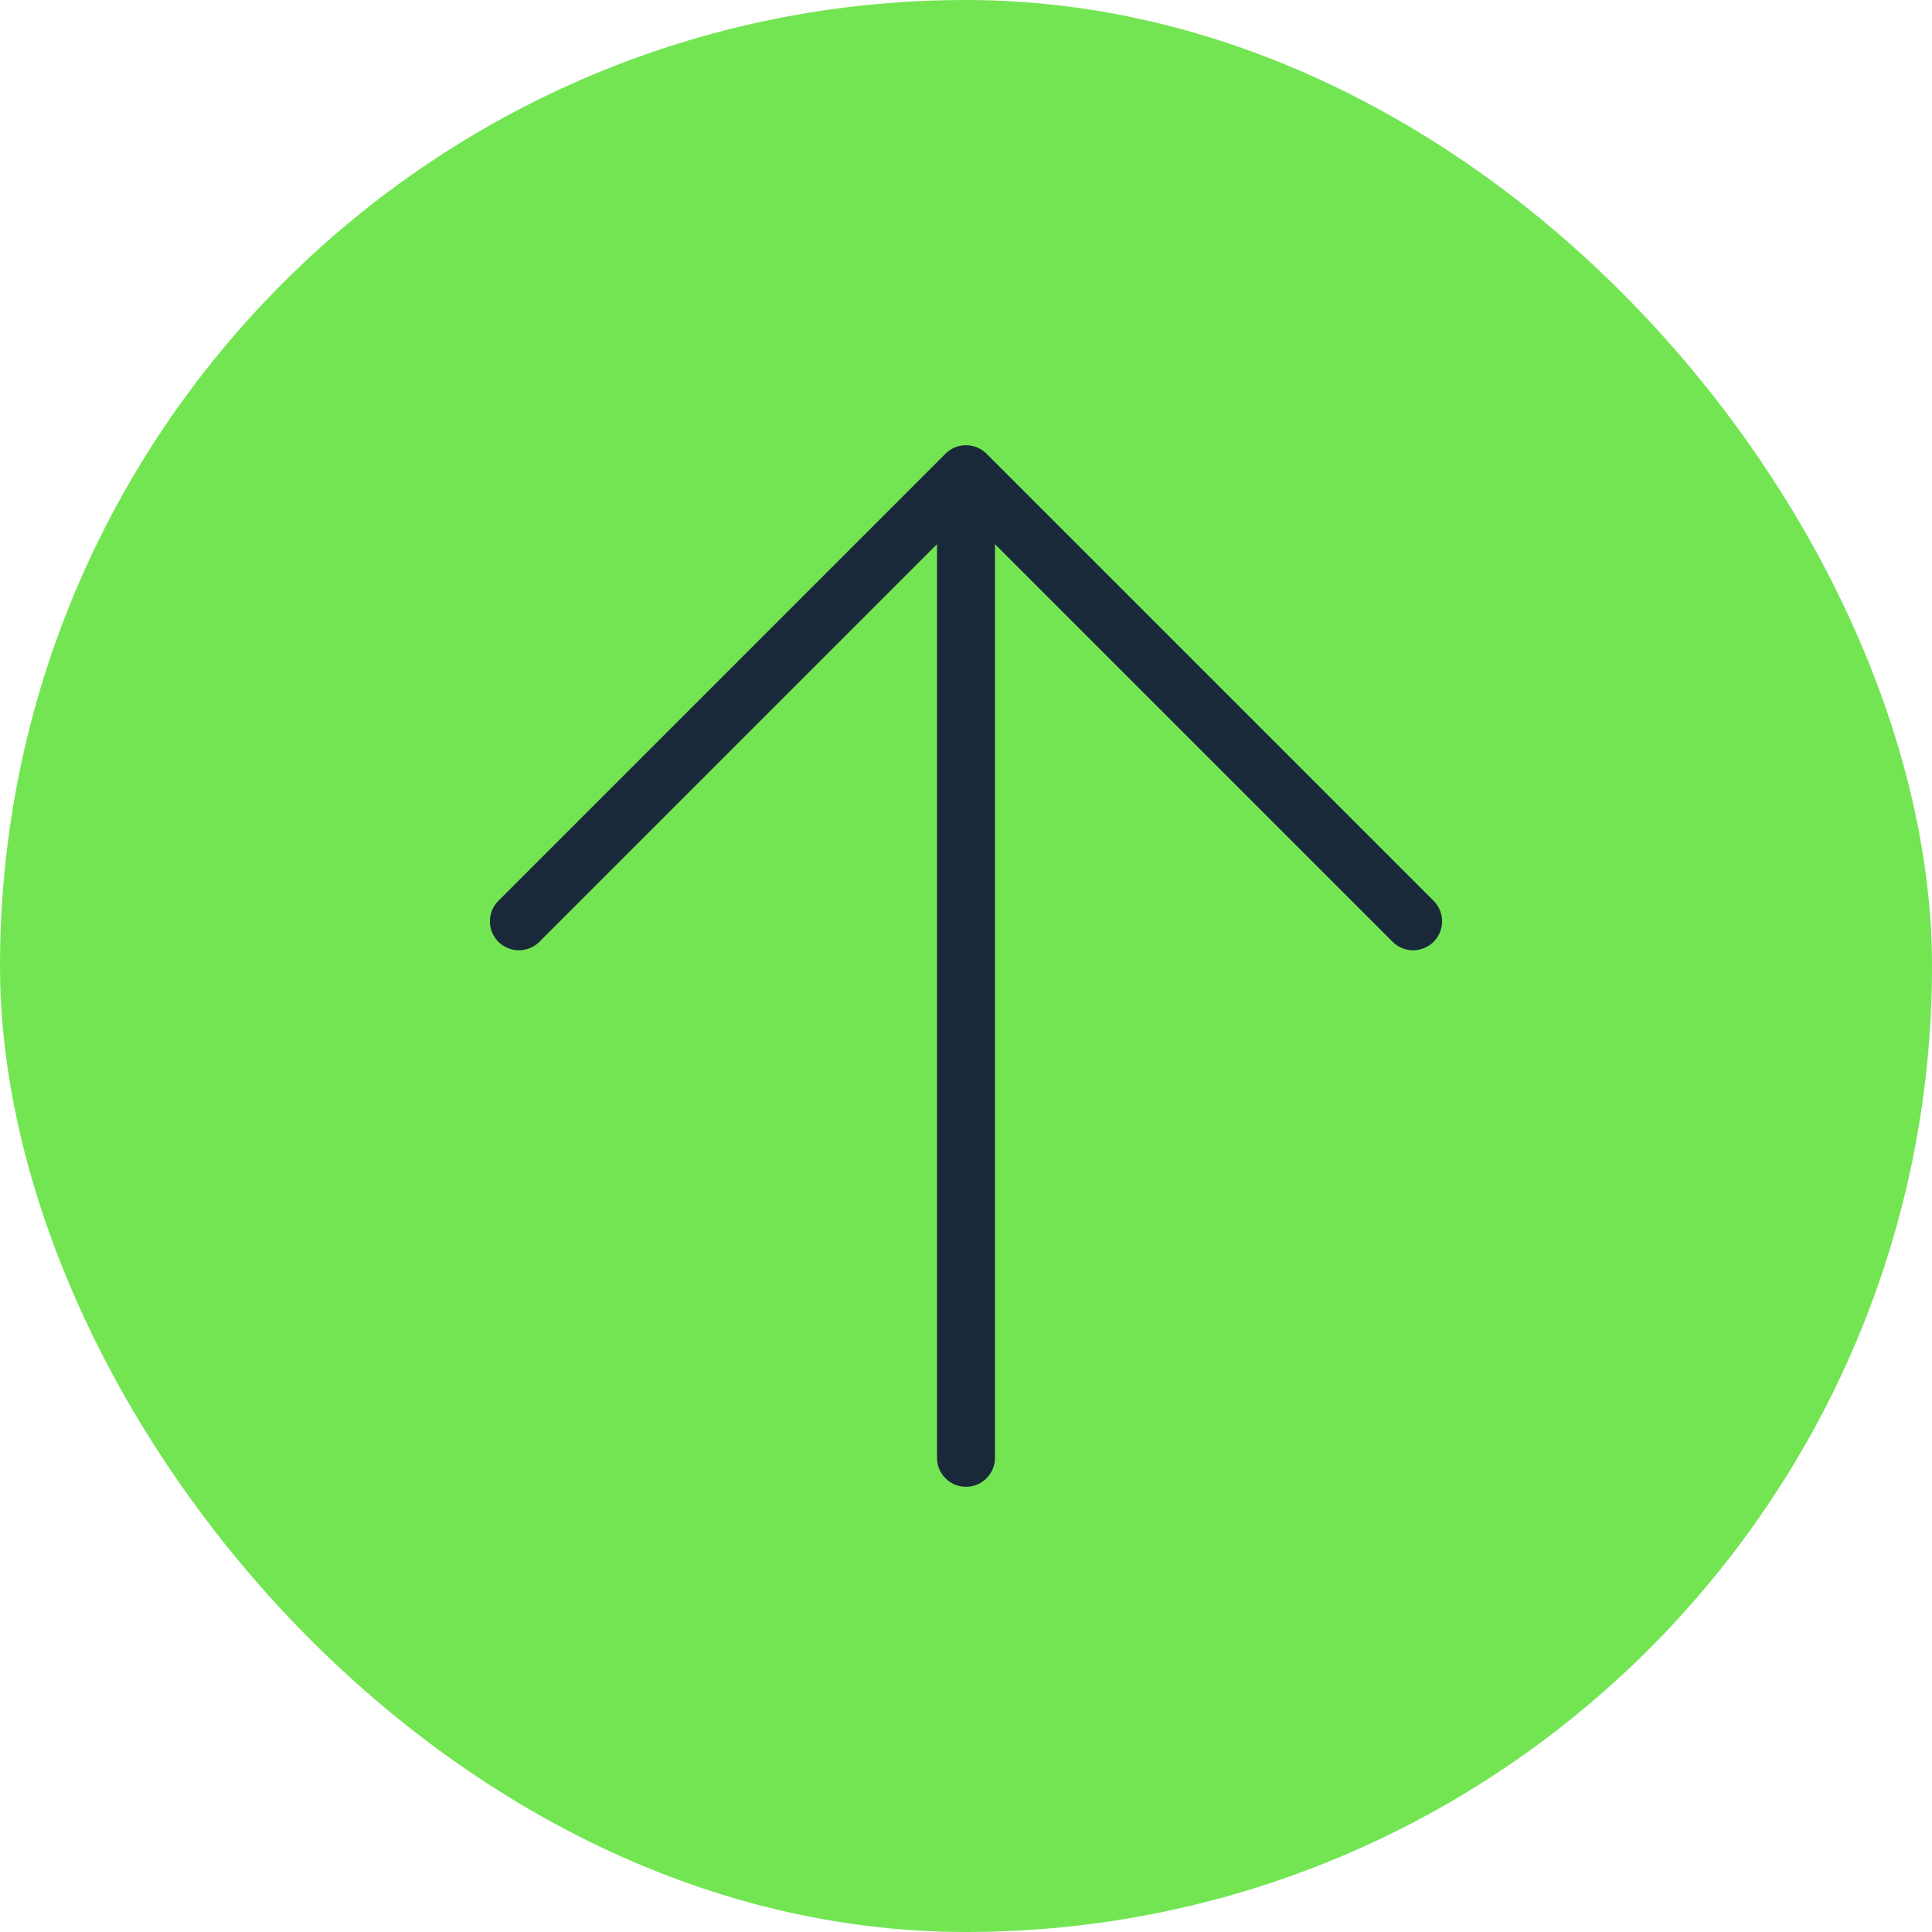
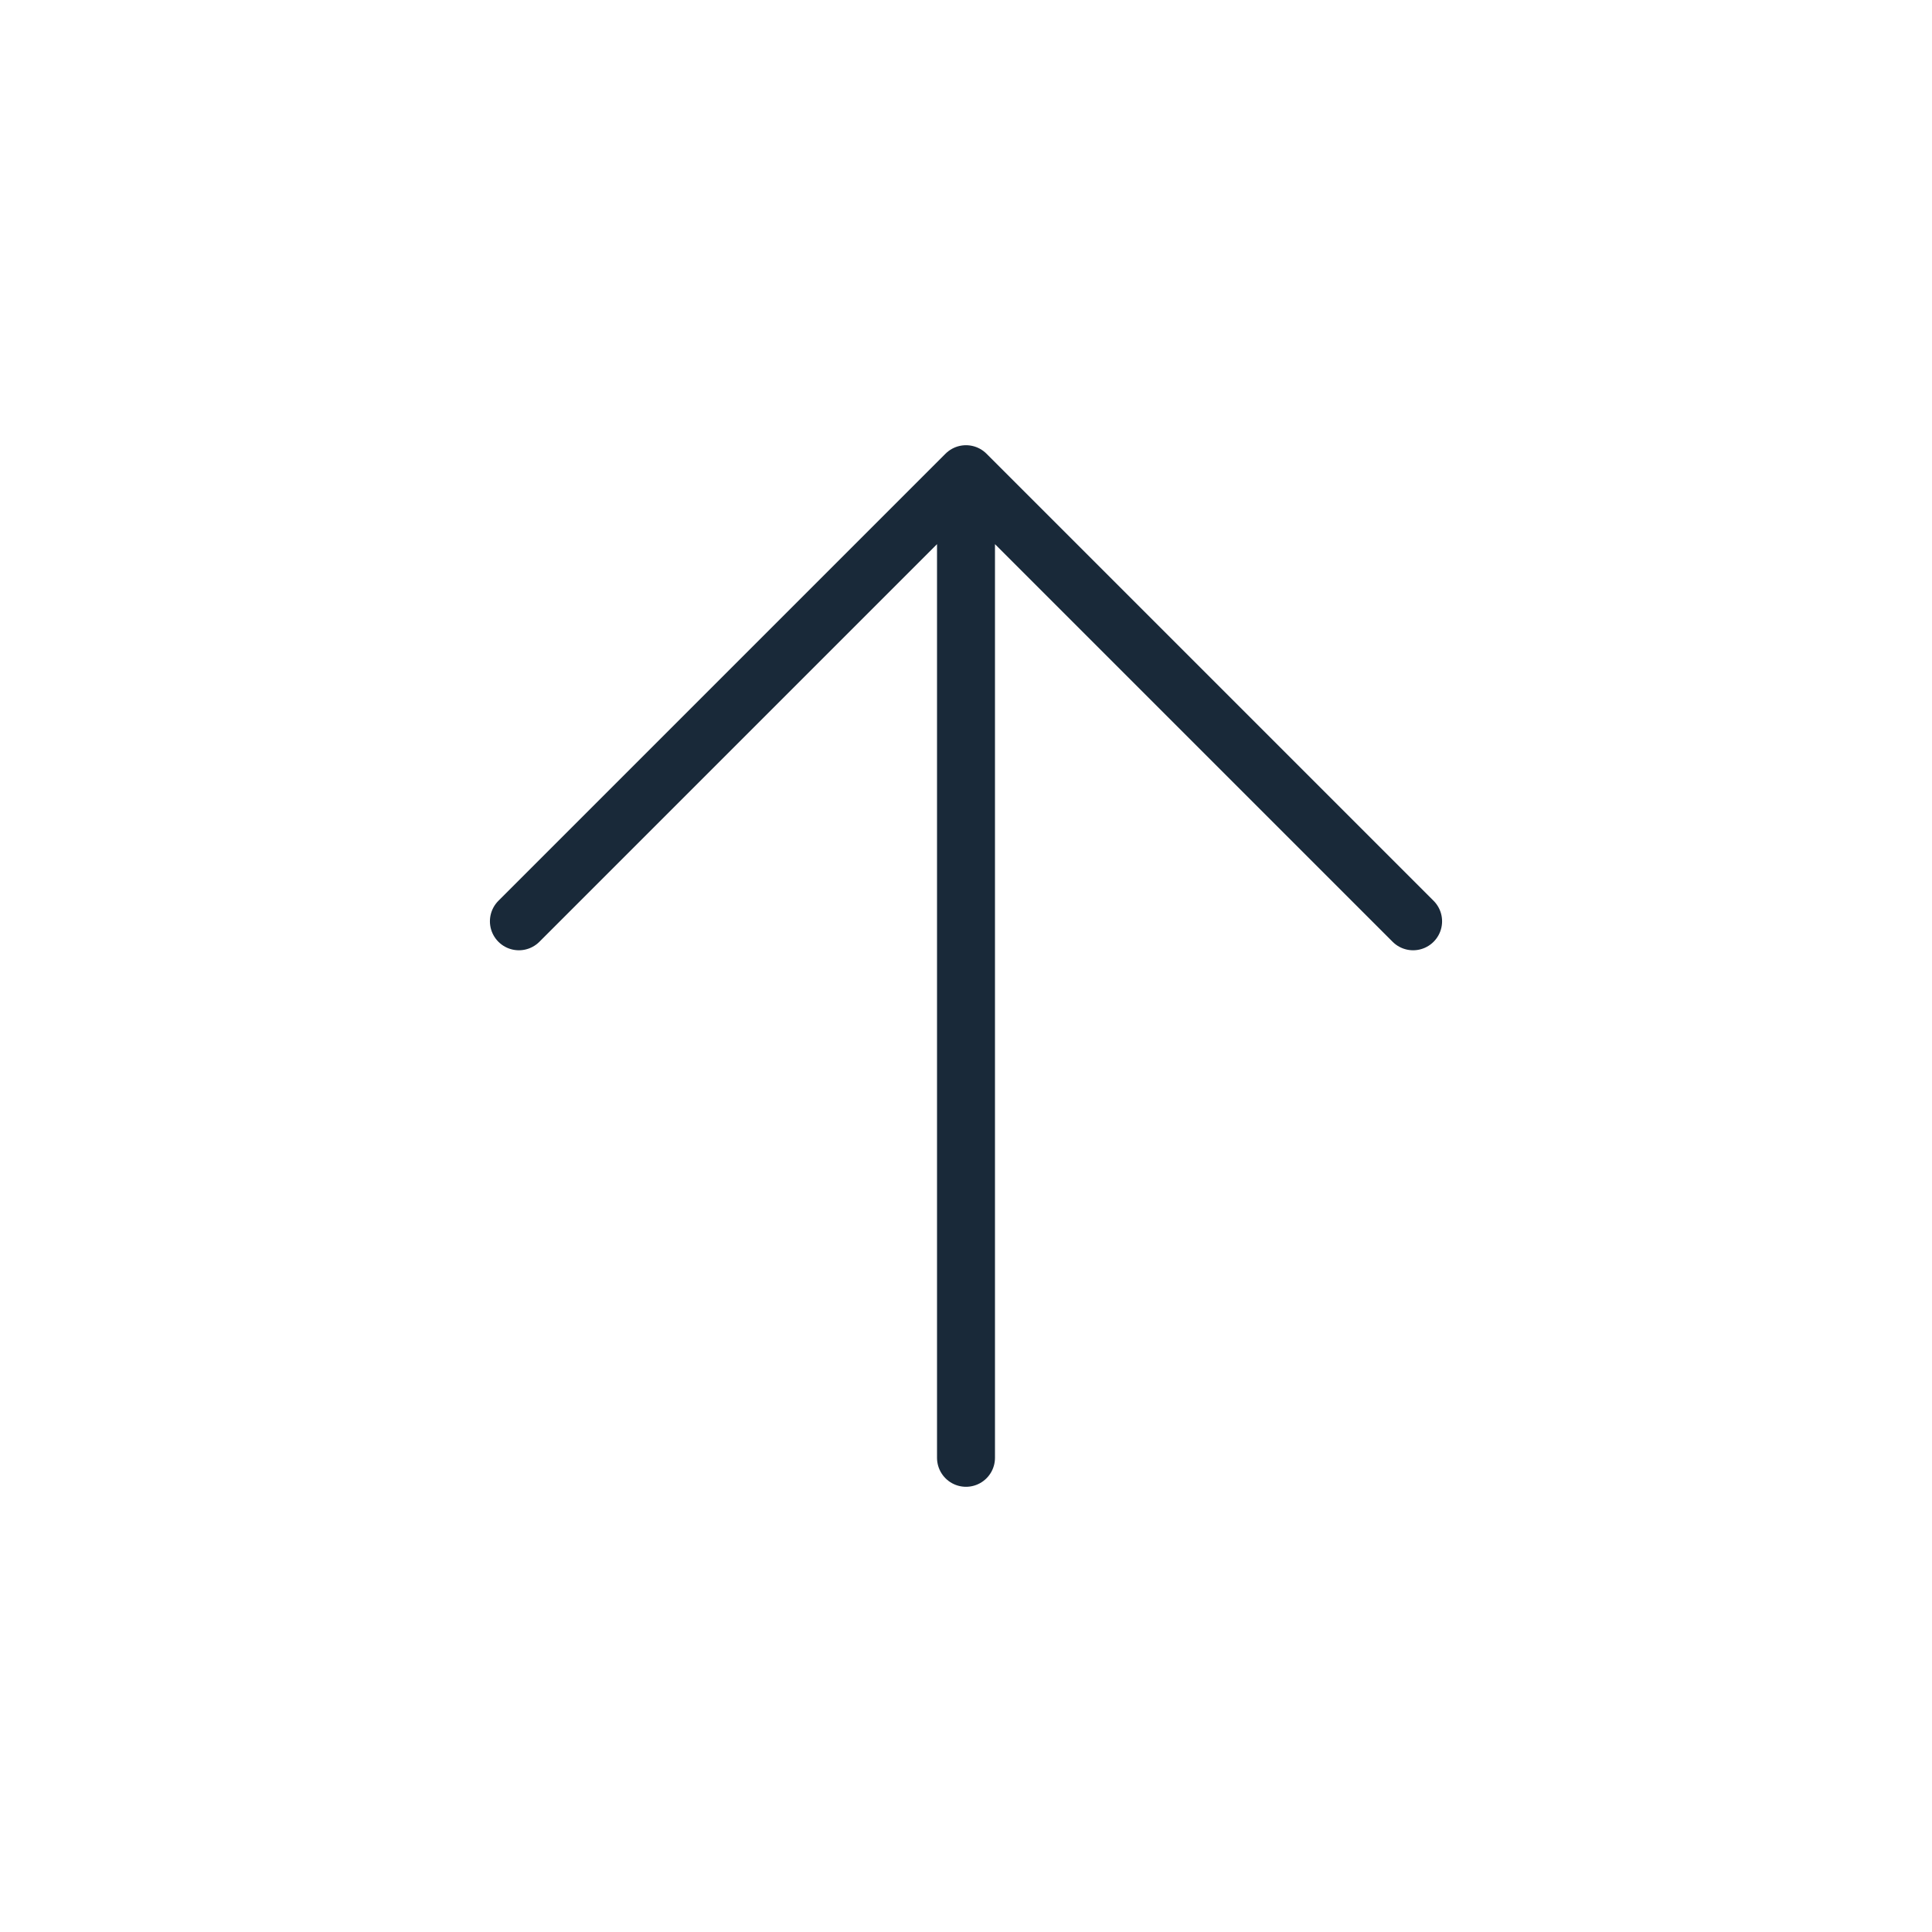
<svg xmlns="http://www.w3.org/2000/svg" width="50" height="50" viewBox="0 0 50 50" fill="none">
-   <rect width="50" height="50" rx="25" fill="#73E553" />
-   <path d="M25 37.728V12.272M25 12.272L36.571 23.843M25 12.272L13.429 23.843" stroke="#192939" stroke-width="1.5" stroke-linecap="round" stroke-linejoin="round" />
+   <path d="M25 37.728V12.272L36.571 23.843M25 12.272L13.429 23.843" stroke="#192939" stroke-width="1.5" stroke-linecap="round" stroke-linejoin="round" />
</svg>